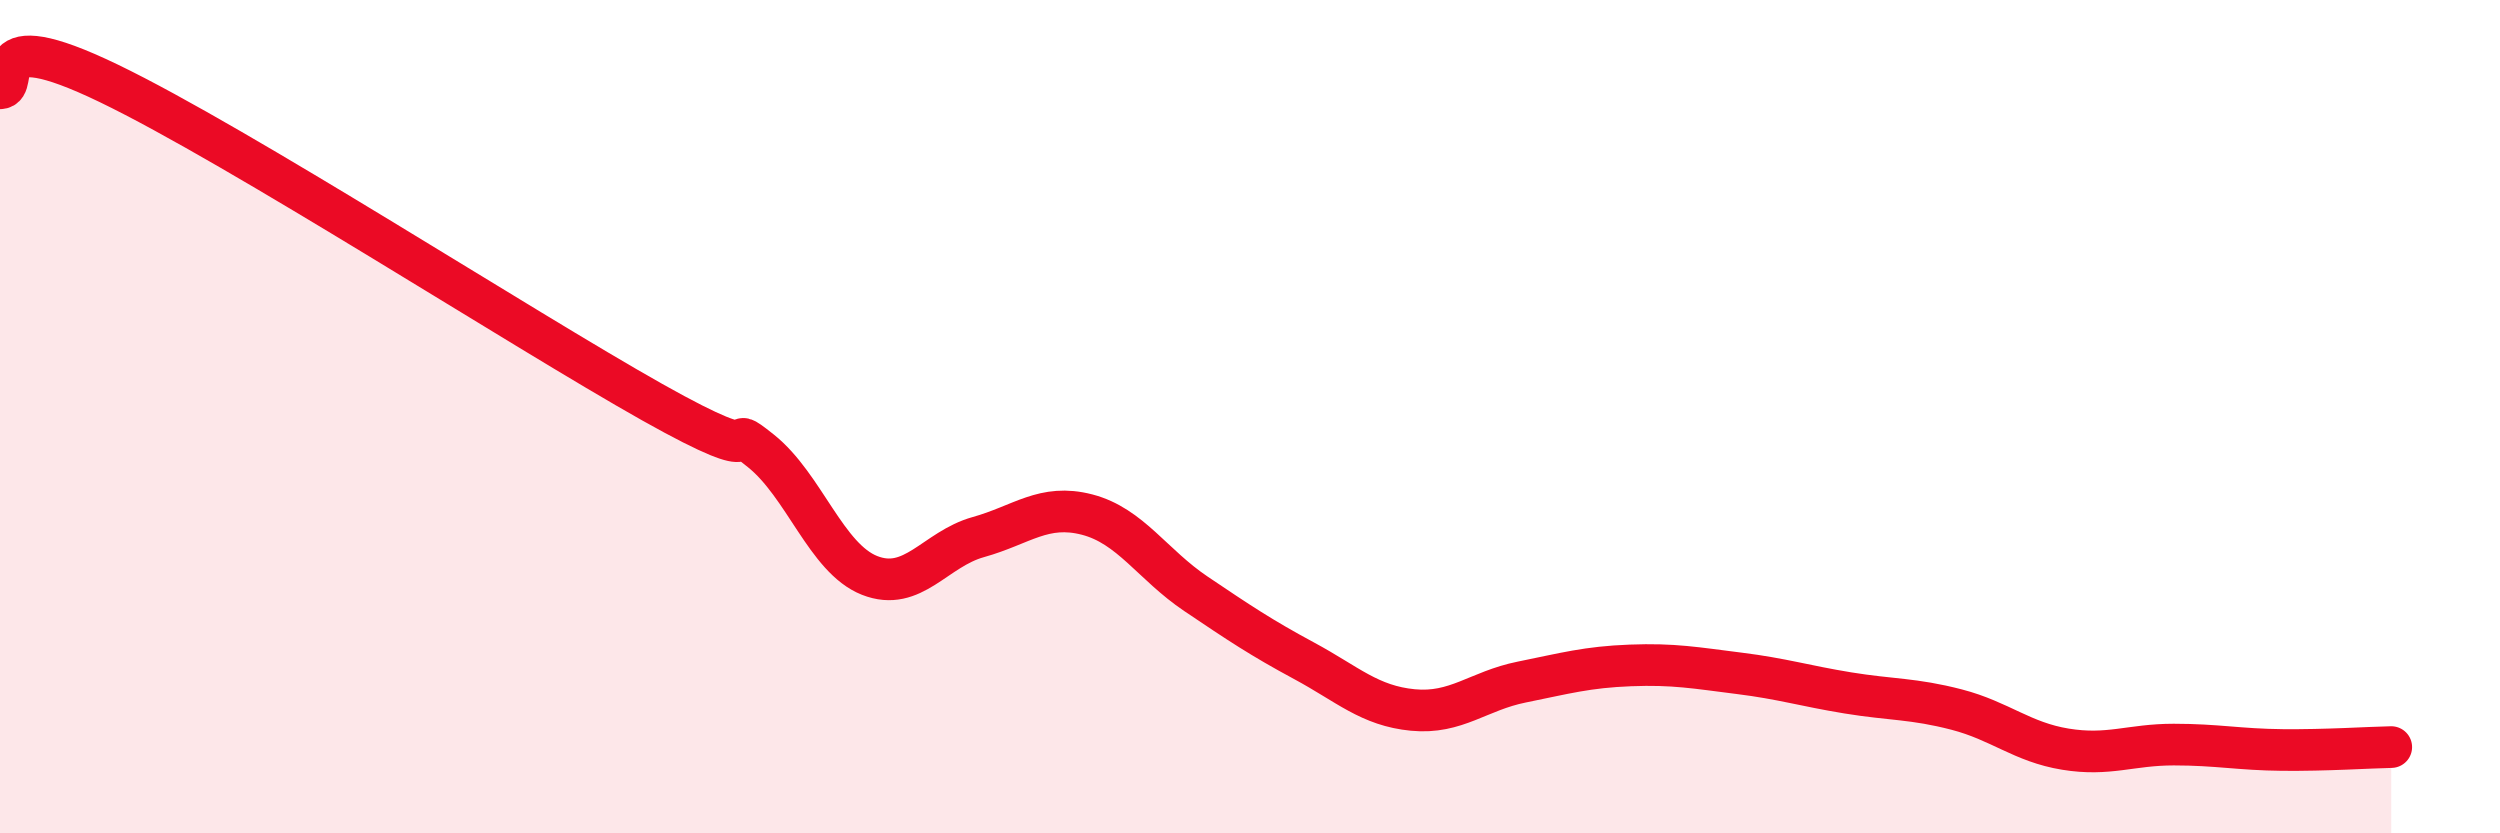
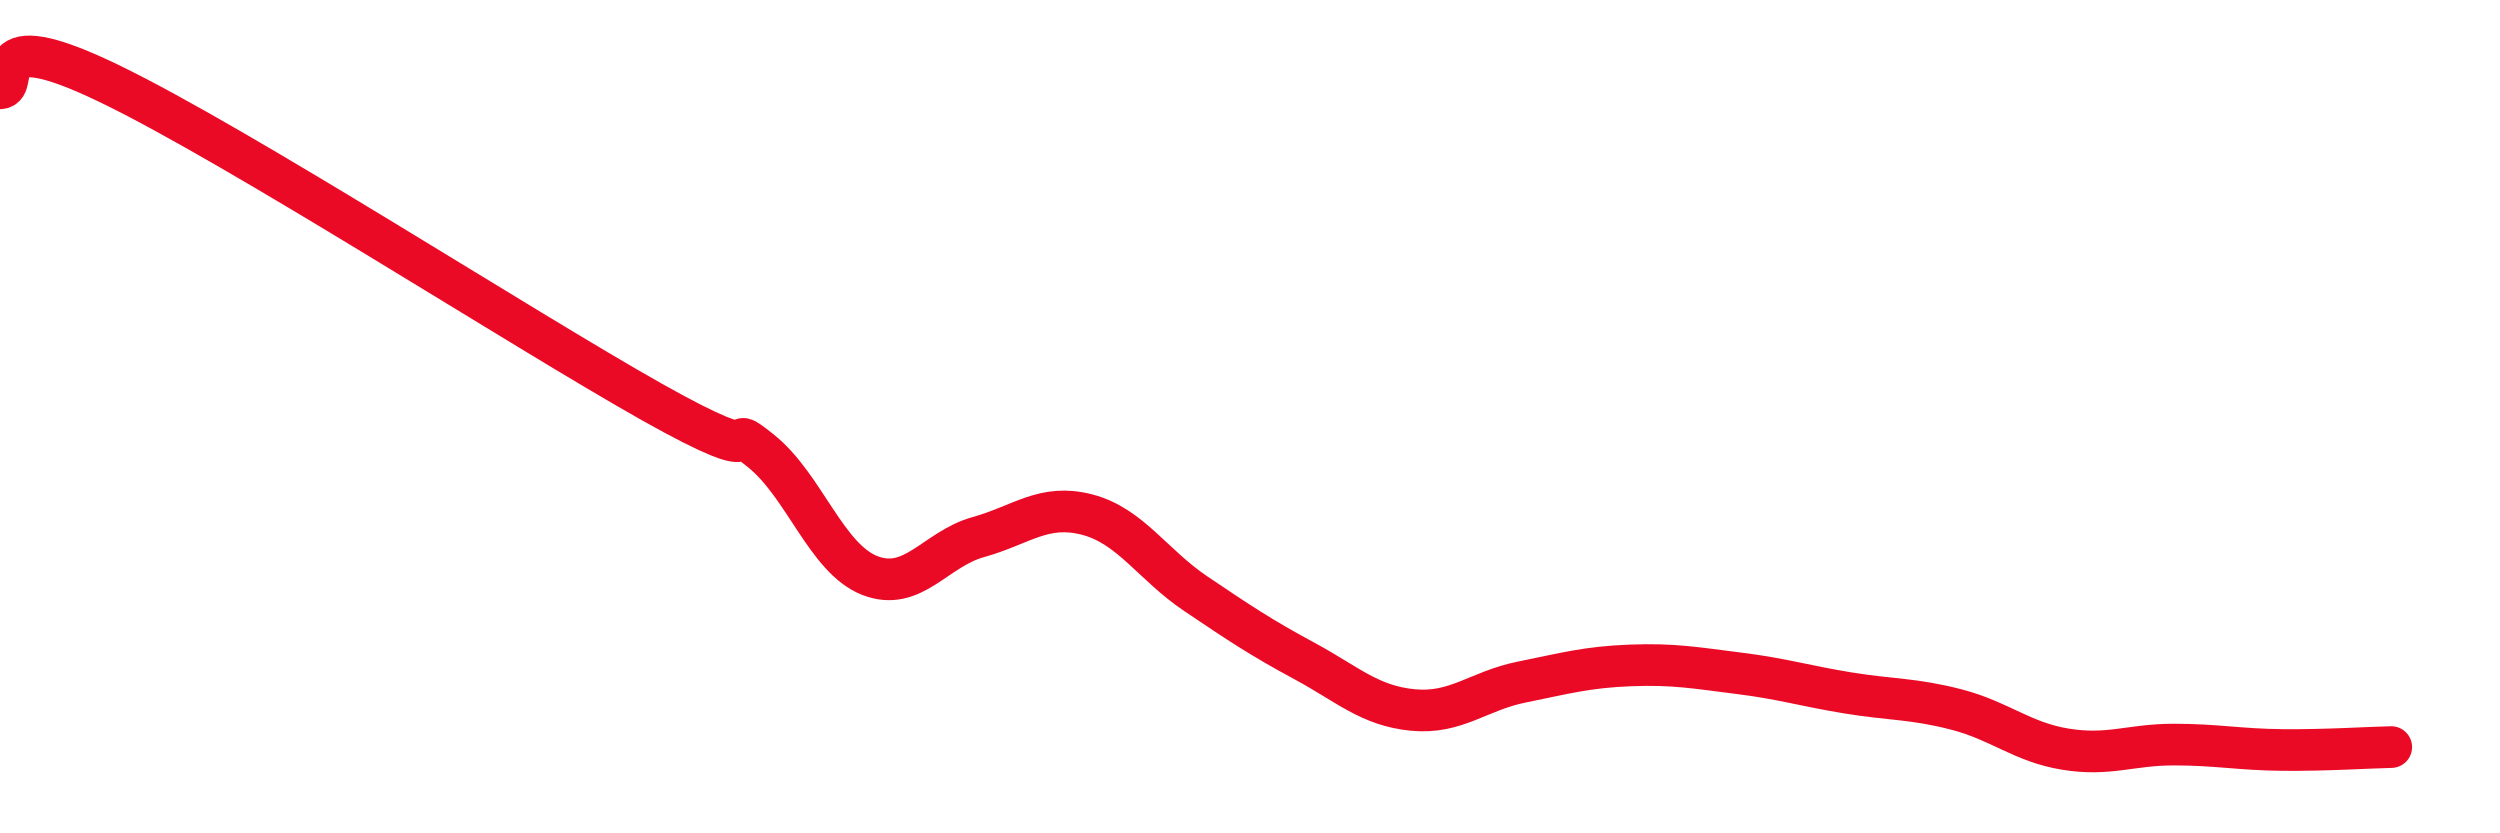
<svg xmlns="http://www.w3.org/2000/svg" width="60" height="20" viewBox="0 0 60 20">
-   <path d="M 0,2.12 C 0.52,2.1 -0.52,0.49 2.61,2 C 5.74,3.51 12.52,7.89 15.65,9.65 C 18.78,11.41 17.22,9.99 18.26,10.82 C 19.3,11.65 19.83,13.4 20.87,13.81 C 21.91,14.22 22.44,13.18 23.48,12.89 C 24.52,12.6 25.05,12.08 26.09,12.35 C 27.13,12.62 27.66,13.55 28.7,14.25 C 29.74,14.95 30.26,15.3 31.3,15.86 C 32.34,16.42 32.87,16.94 33.91,17.04 C 34.95,17.14 35.48,16.58 36.52,16.37 C 37.56,16.16 38.09,16.01 39.13,15.97 C 40.17,15.93 40.7,16.03 41.74,16.16 C 42.78,16.29 43.31,16.46 44.35,16.63 C 45.39,16.8 45.92,16.76 46.96,17.03 C 48,17.3 48.53,17.81 49.57,17.98 C 50.61,18.15 51.13,17.87 52.17,17.87 C 53.21,17.87 53.74,17.99 54.78,18 C 55.82,18.01 56.87,17.94 57.39,17.93L57.39 20L0 20Z" fill="#EB0A25" opacity="0.1" stroke-linecap="round" stroke-linejoin="round" />
  <path d="M 0,2.12 C 0.52,2.1 -0.52,0.49 2.61,2 C 5.74,3.51 12.52,7.89 15.65,9.65 C 18.78,11.41 17.22,9.99 18.26,10.82 C 19.3,11.65 19.83,13.4 20.87,13.81 C 21.91,14.22 22.44,13.18 23.48,12.89 C 24.52,12.6 25.05,12.08 26.09,12.35 C 27.13,12.62 27.66,13.55 28.7,14.25 C 29.74,14.95 30.26,15.3 31.3,15.86 C 32.34,16.42 32.87,16.94 33.91,17.04 C 34.95,17.14 35.48,16.58 36.52,16.37 C 37.56,16.16 38.09,16.01 39.13,15.97 C 40.17,15.93 40.7,16.03 41.74,16.16 C 42.78,16.29 43.31,16.46 44.35,16.63 C 45.39,16.8 45.92,16.76 46.96,17.03 C 48,17.3 48.53,17.81 49.57,17.98 C 50.61,18.15 51.13,17.87 52.17,17.87 C 53.21,17.87 53.74,17.99 54.78,18 C 55.82,18.01 56.87,17.94 57.39,17.93" stroke="#EB0A25" stroke-width="1" fill="none" stroke-linecap="round" stroke-linejoin="round" />
</svg>